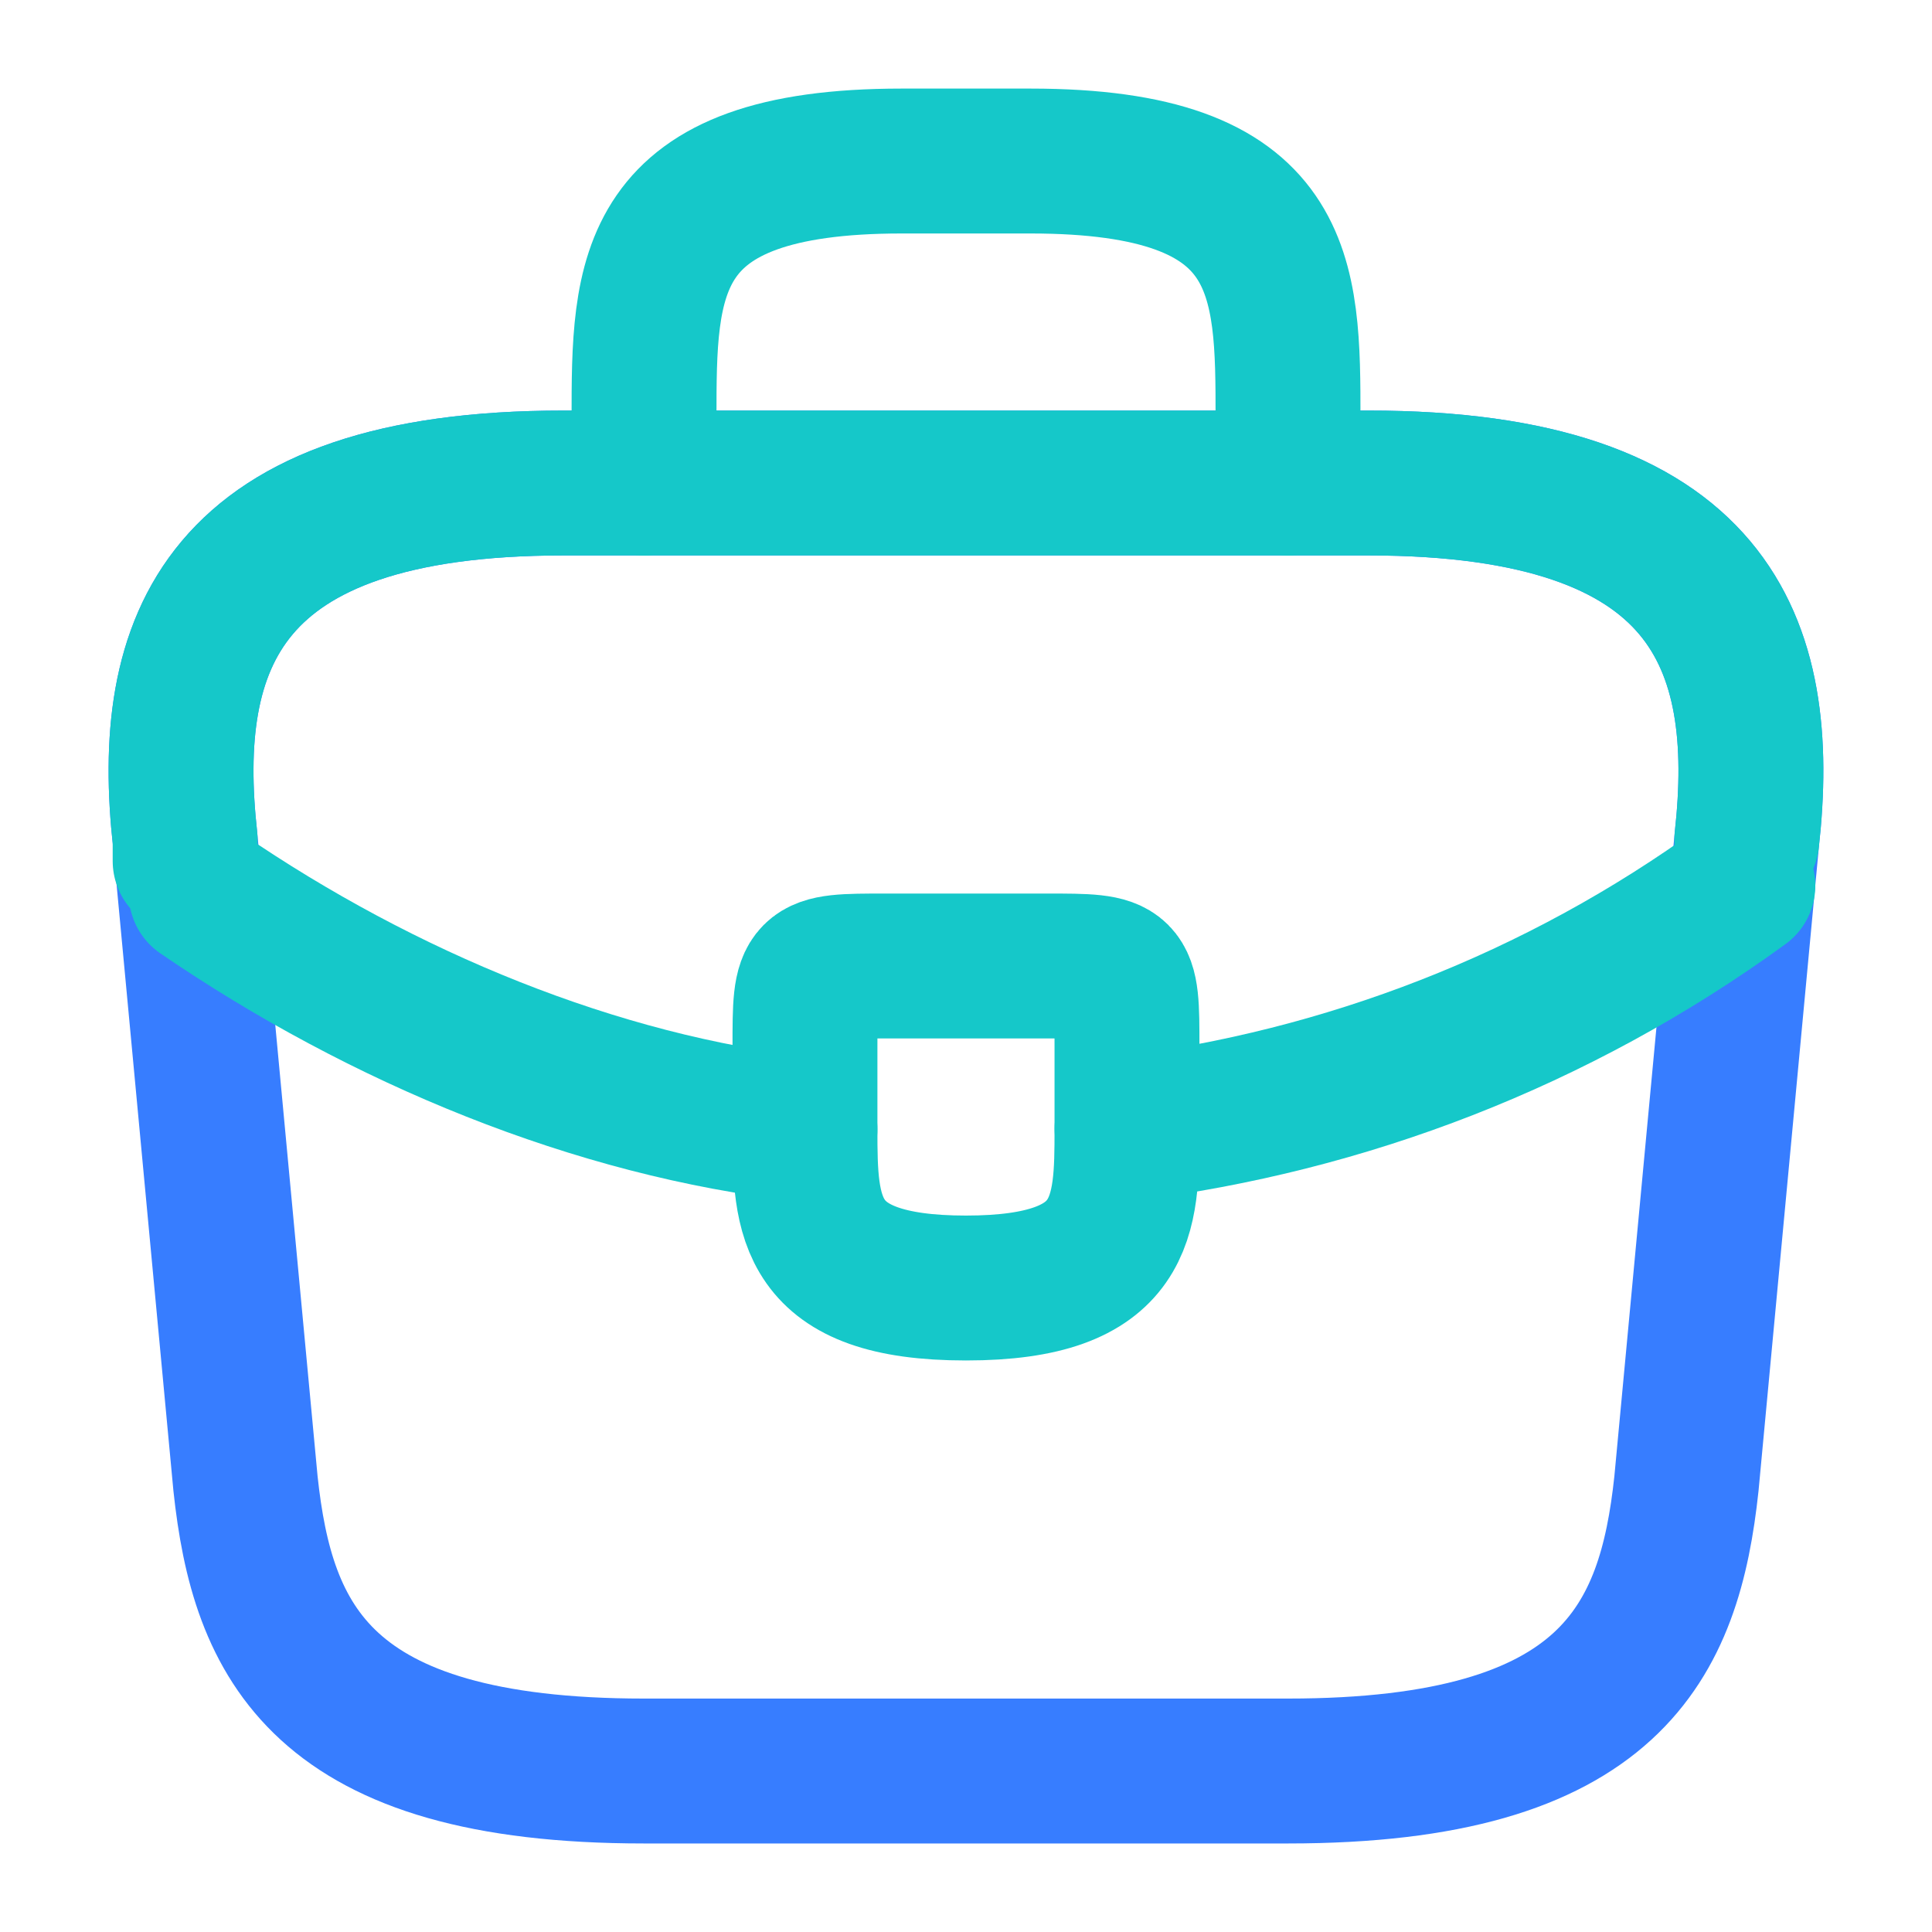
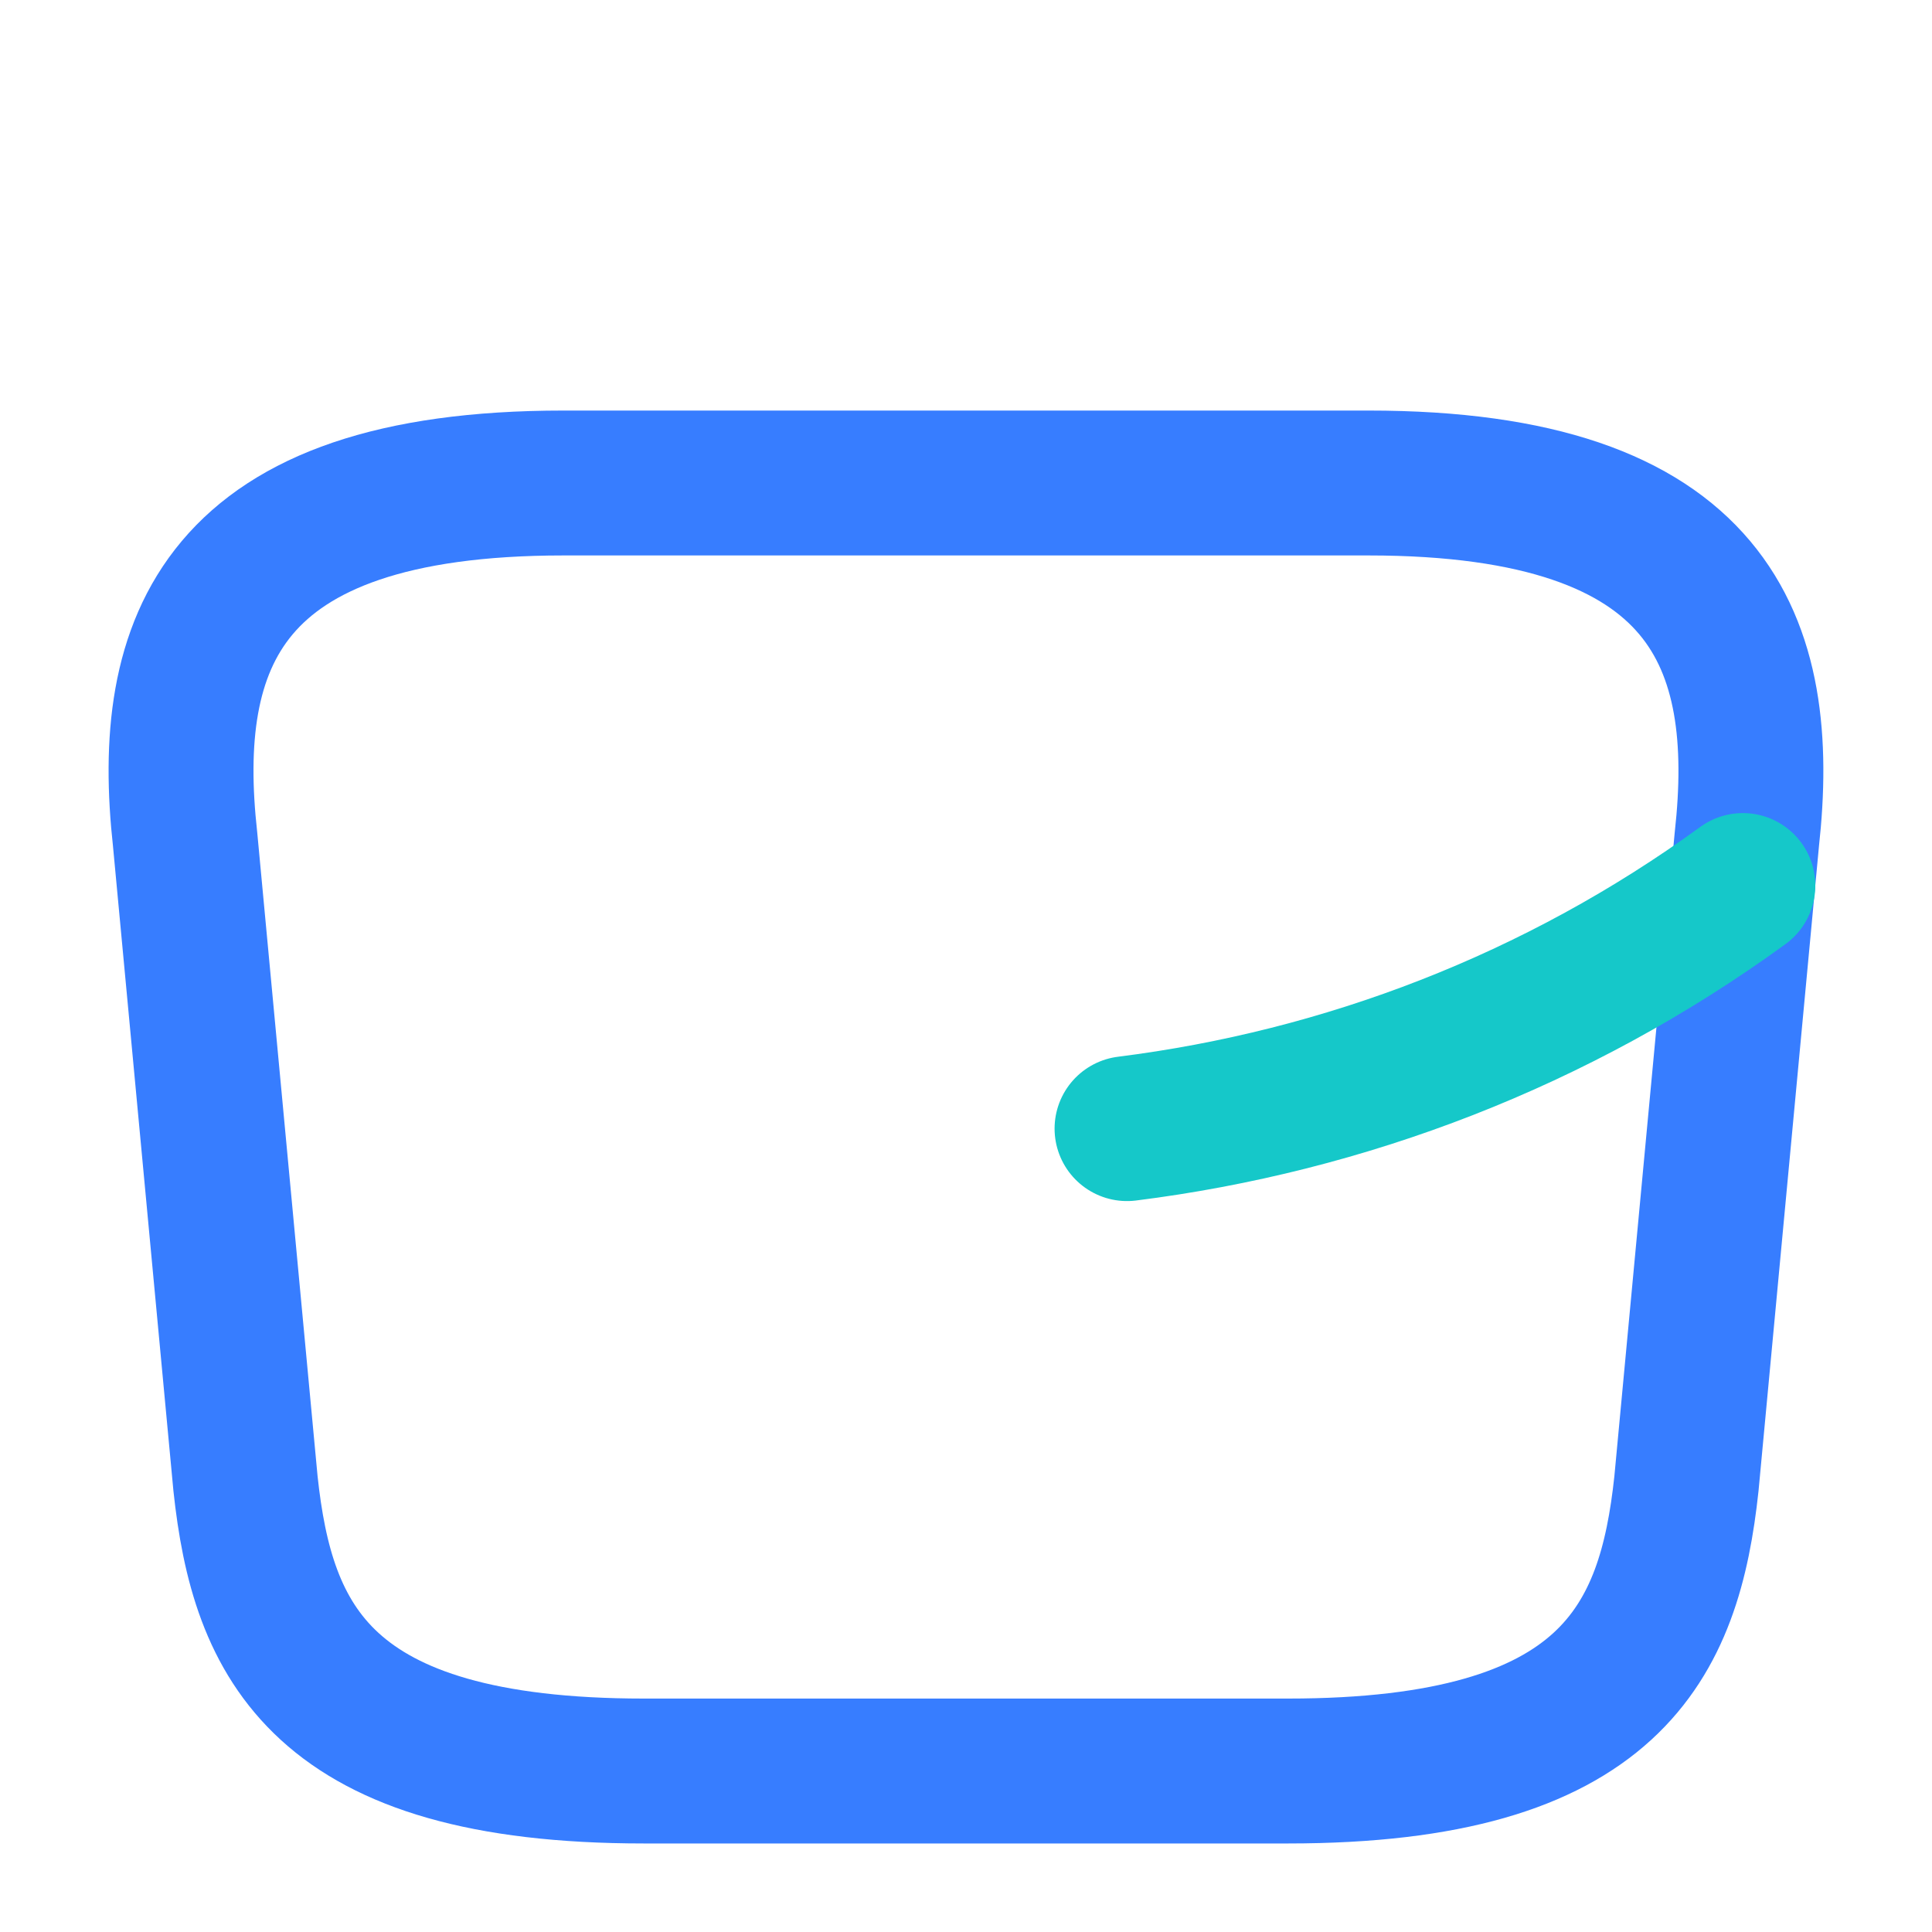
<svg xmlns="http://www.w3.org/2000/svg" width="40" height="40" viewBox="0 0 40 40" fill="none">
  <path d="M13.333 36.667H26.666C33.366 36.667 34.566 33.983 34.916 30.717L36.166 17.383C36.616 13.317 35.449 10 28.333 10H11.666C4.549 10 3.383 13.317 3.833 17.383L5.083 30.717C5.433 33.983 6.633 36.667 13.333 36.667Z" stroke="#377DFF" stroke-width="3" stroke-miterlimit="10" stroke-linecap="round" stroke-linejoin="round" />
-   <path d="M36.166 17.383C36.616 13.317 35.449 10 28.333 10H11.666C4.549 10 3.383 13.317 3.833 17.383V17.826" stroke="#15C8C9" stroke-width="3" stroke-miterlimit="10" stroke-linecap="round" stroke-linejoin="round" />
-   <path d="M13.334 10.001V8.667C13.334 5.717 13.334 3.334 18.667 3.334H21.334C26.667 3.334 26.667 5.717 26.667 8.667V10.001" stroke="#15C8C9" stroke-width="3" stroke-miterlimit="10" stroke-linecap="round" stroke-linejoin="round" />
-   <path d="M23.333 21.667V23.333C23.333 23.35 23.333 23.35 23.333 23.367C23.333 25.183 23.316 26.667 19.999 26.667C16.699 26.667 16.666 25.2 16.666 23.383V21.667C16.666 20 16.666 20 18.333 20H21.666C23.333 20 23.333 20 23.333 21.667Z" stroke="#15C8C9" stroke-width="3" stroke-miterlimit="10" stroke-linecap="round" stroke-linejoin="round" />
  <path d="M36.084 18.334C32.234 21.134 27.834 22.801 23.334 23.367" stroke="#15C8C9" stroke-width="3" stroke-miterlimit="10" stroke-linecap="round" stroke-linejoin="round" />
-   <path d="M4.166 18.5C7.916 21.067 12.349 22.899 16.666 23.382" stroke="#15C8C9" stroke-width="3" stroke-miterlimit="10" stroke-linecap="round" stroke-linejoin="round" />
</svg>